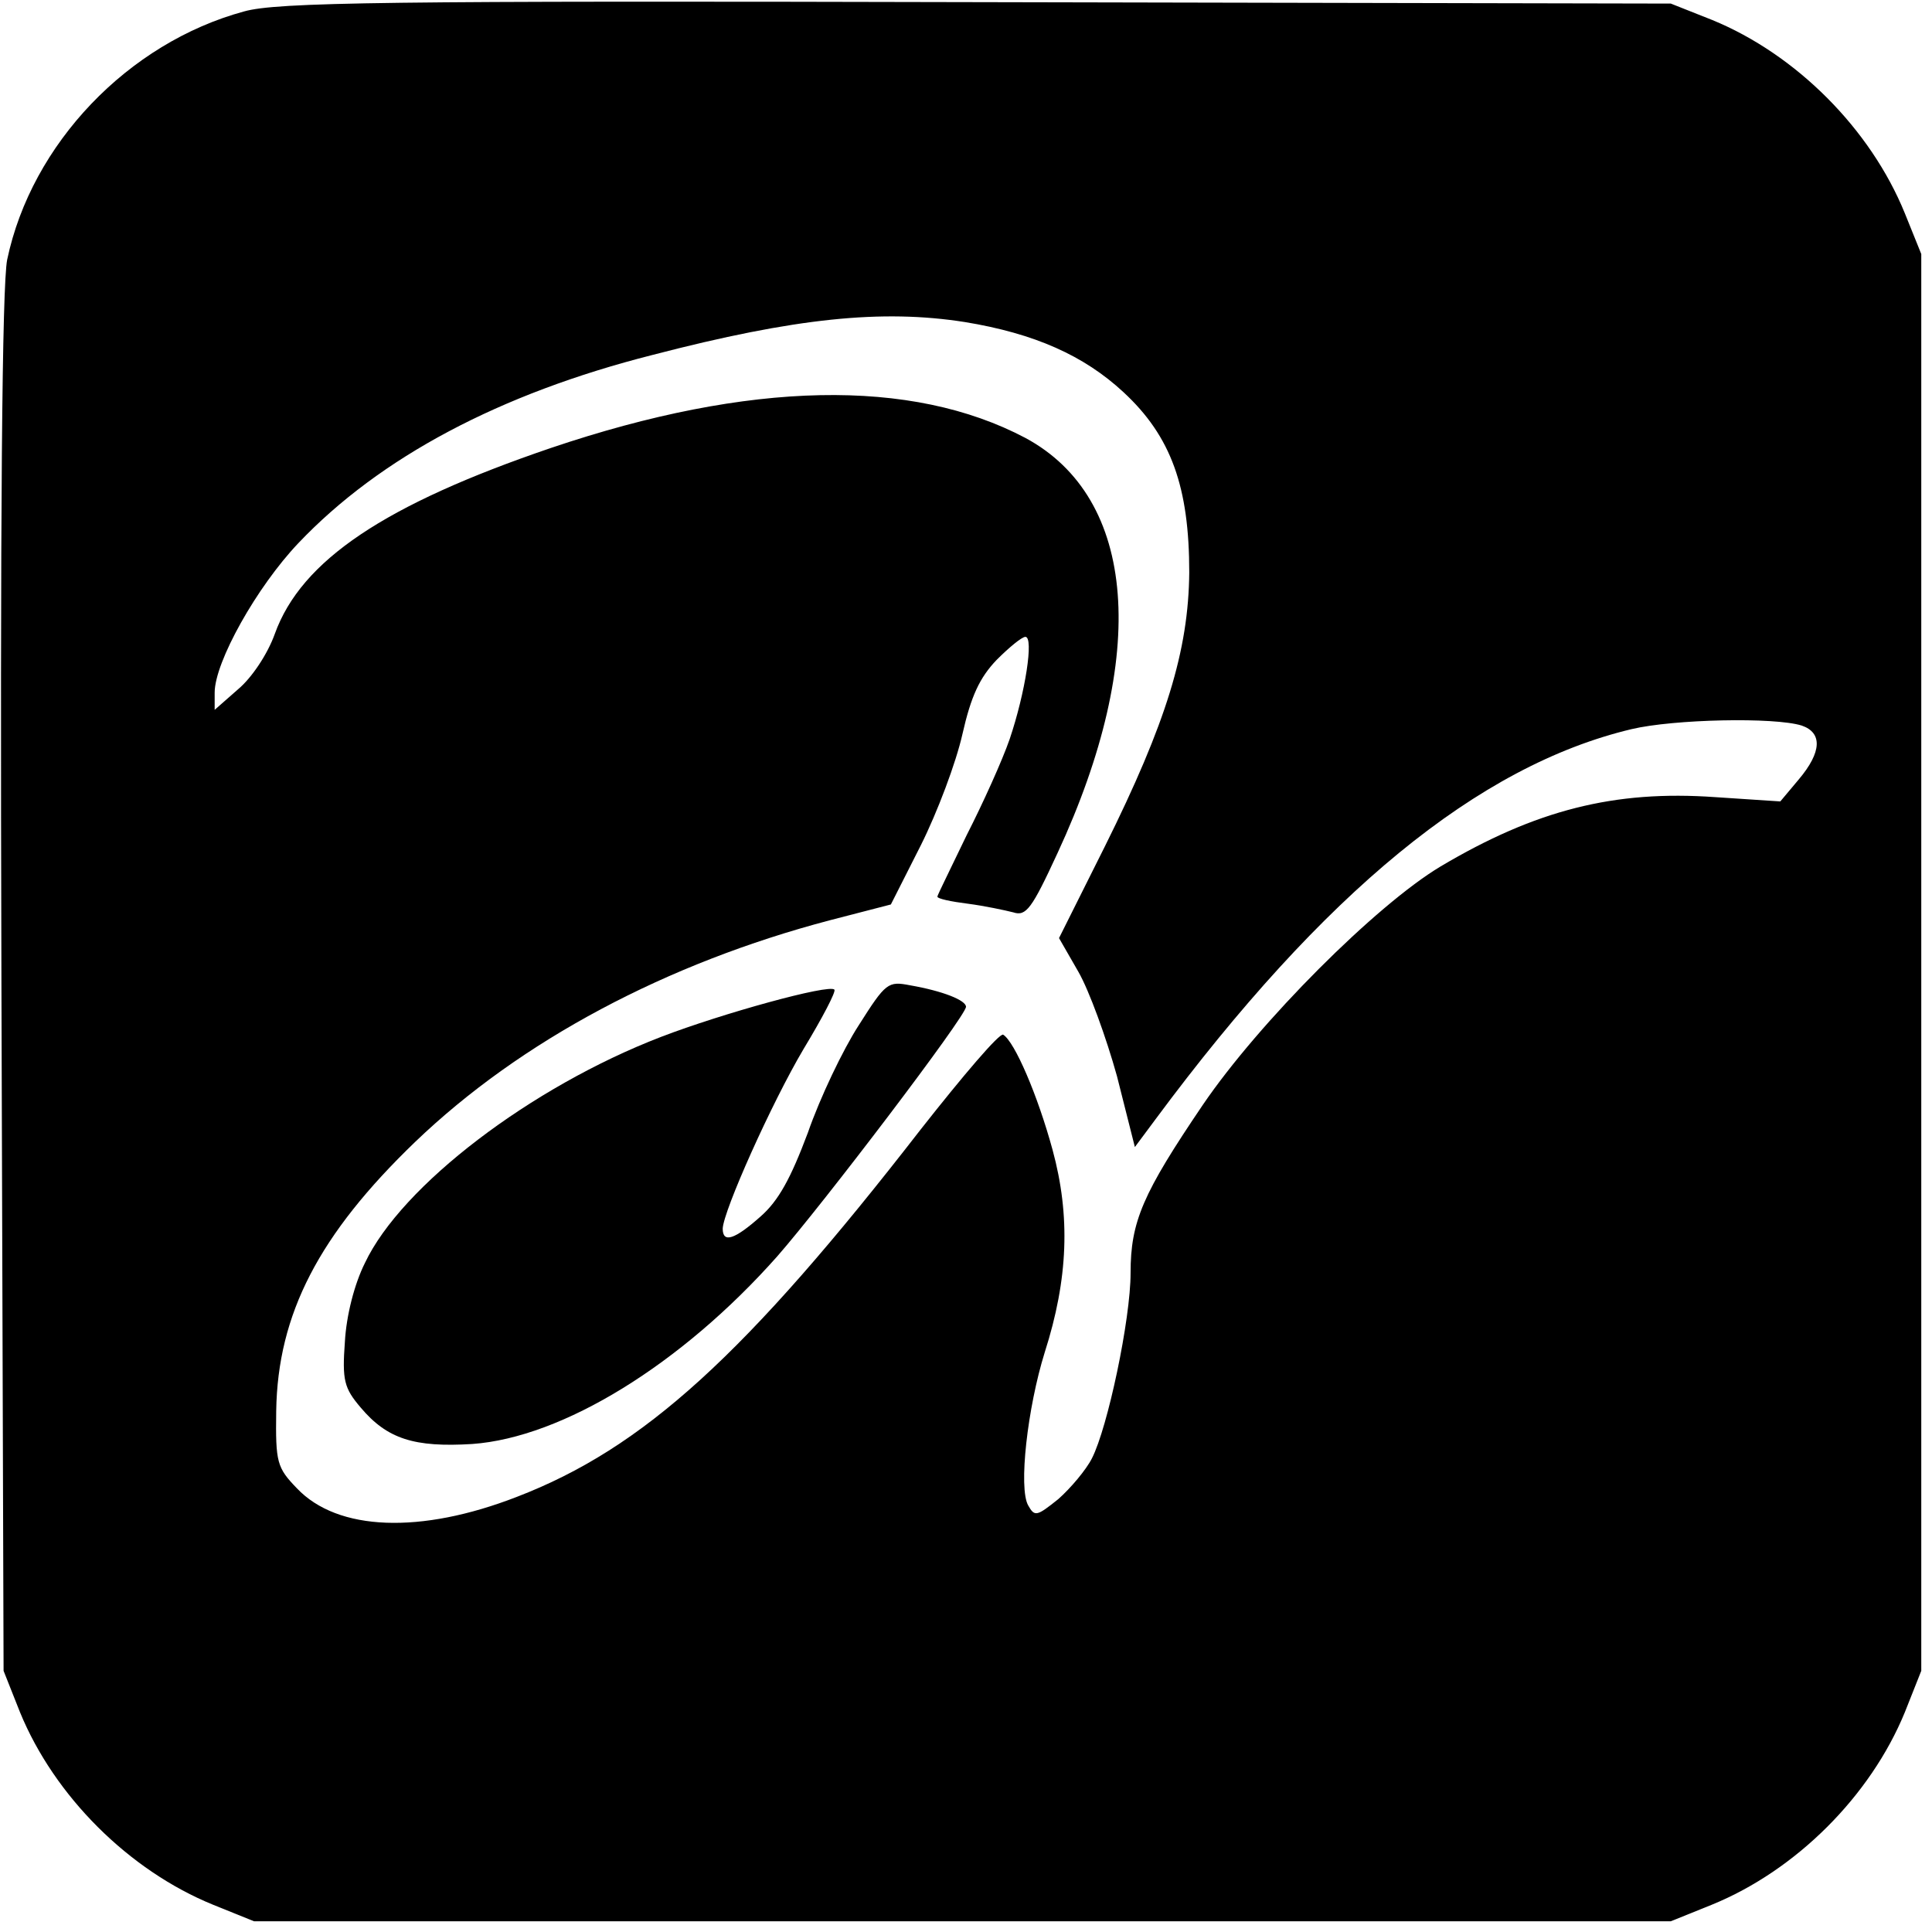
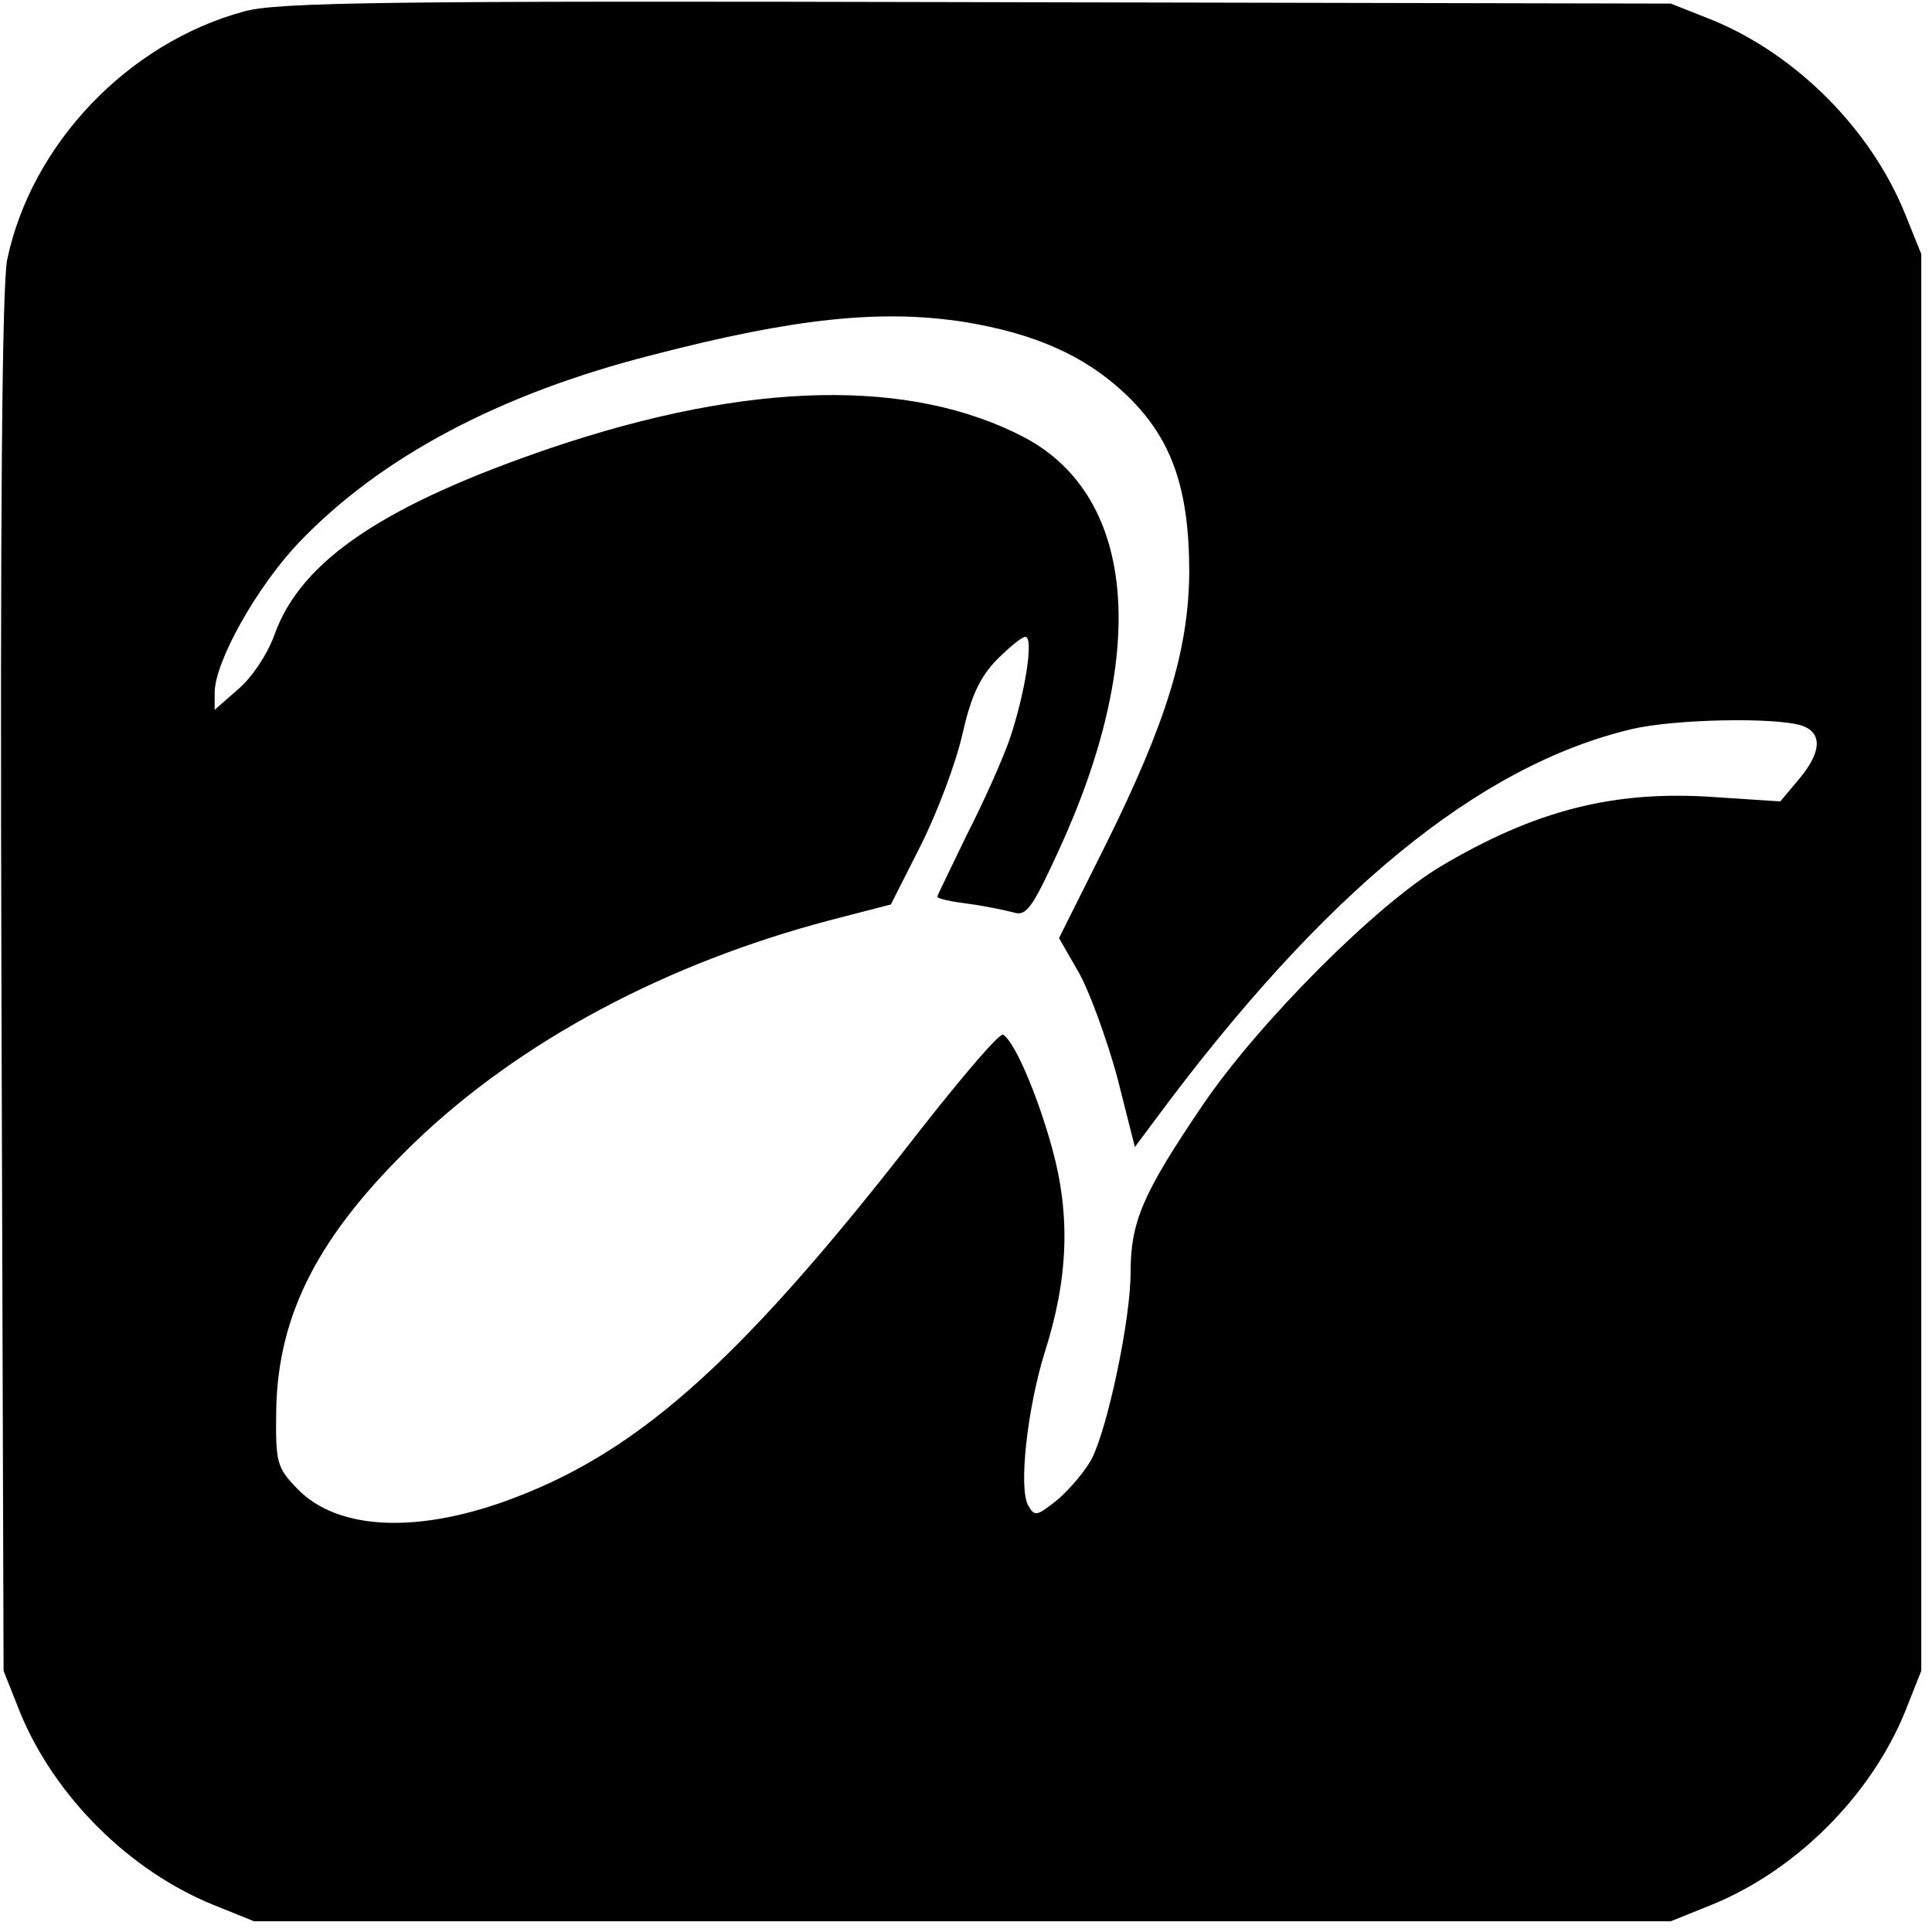
<svg xmlns="http://www.w3.org/2000/svg" version="1.0" width="270pt" height="270pt" viewBox="0 0 270 270" preserveAspectRatio="xMidYMid meet">
  <g transform="translate(0,270) scale(0.1,-0.1)" fill="#000000" stroke="none">
    <path d="M341 2684 c-162 -44 -297 -185 -331 -347 -7 -36 -10 -349 -8 -1012 l3 -960 23 -58 c48 -117 152 -221 270 -269 l57 -23 990 0 990 0 57 23 c118 48 222 152 270 269 l23 58 0 990 0 990 -23 57 c-48 118 -152 222 -269 270 l-58 23 -970 2 c-825 2 -978 0 -1024 -13z m1007 -434 c98 -16 167 -47 222 -98 67 -62 92 -133 92 -252 -1 -109 -32 -210 -118 -383 l-64 -128 27 -47 c15 -26 39 -92 54 -146 l25 -99 29 39 c235 317 451 494 665 545 59 14 200 17 238 5 29 -10 28 -37 -4 -75 l-26 -31 -91 6 c-141 10 -251 -18 -384 -97 -90 -54 -253 -217 -332 -333 -84 -124 -101 -163 -101 -235 0 -65 -32 -216 -54 -259 -8 -16 -30 -42 -47 -57 -30 -24 -33 -25 -42 -9 -14 24 -1 137 23 214 33 103 36 191 11 283 -21 77 -53 151 -69 161 -5 3 -56 -57 -115 -132 -245 -316 -388 -446 -565 -514 -134 -52 -250 -48 -307 12 -28 29 -30 36 -29 108 2 136 60 247 194 376 148 142 352 250 580 310 l85 22 42 83 c23 46 49 115 58 155 12 53 24 79 48 104 17 17 35 32 40 32 12 0 0 -78 -22 -143 -10 -29 -37 -89 -60 -134 -22 -46 -41 -84 -41 -86 0 -3 19 -7 43 -10 23 -3 51 -9 63 -12 18 -6 26 5 62 83 128 276 111 496 -45 580 -159 84 -385 80 -663 -14 -232 -79 -349 -157 -386 -260 -10 -28 -32 -61 -51 -77 l-33 -29 0 24 c0 43 59 148 117 209 114 120 282 209 495 263 200 52 321 64 436 46z" />
-     <path d="M1200 1267 c-22 -34 -54 -101 -71 -150 -24 -64 -41 -95 -66 -117 -36 -32 -53 -38 -53 -17 1 25 68 175 113 251 26 43 46 81 43 83 -7 8 -156 -33 -242 -66 -182 -70 -363 -208 -414 -316 -15 -30 -26 -74 -28 -110 -4 -54 -1 -65 22 -92 37 -44 75 -56 156 -51 126 9 292 111 426 262 64 73 264 336 264 349 0 9 -32 22 -78 30 -31 6 -34 4 -72 -56z" />
  </g>
</svg>